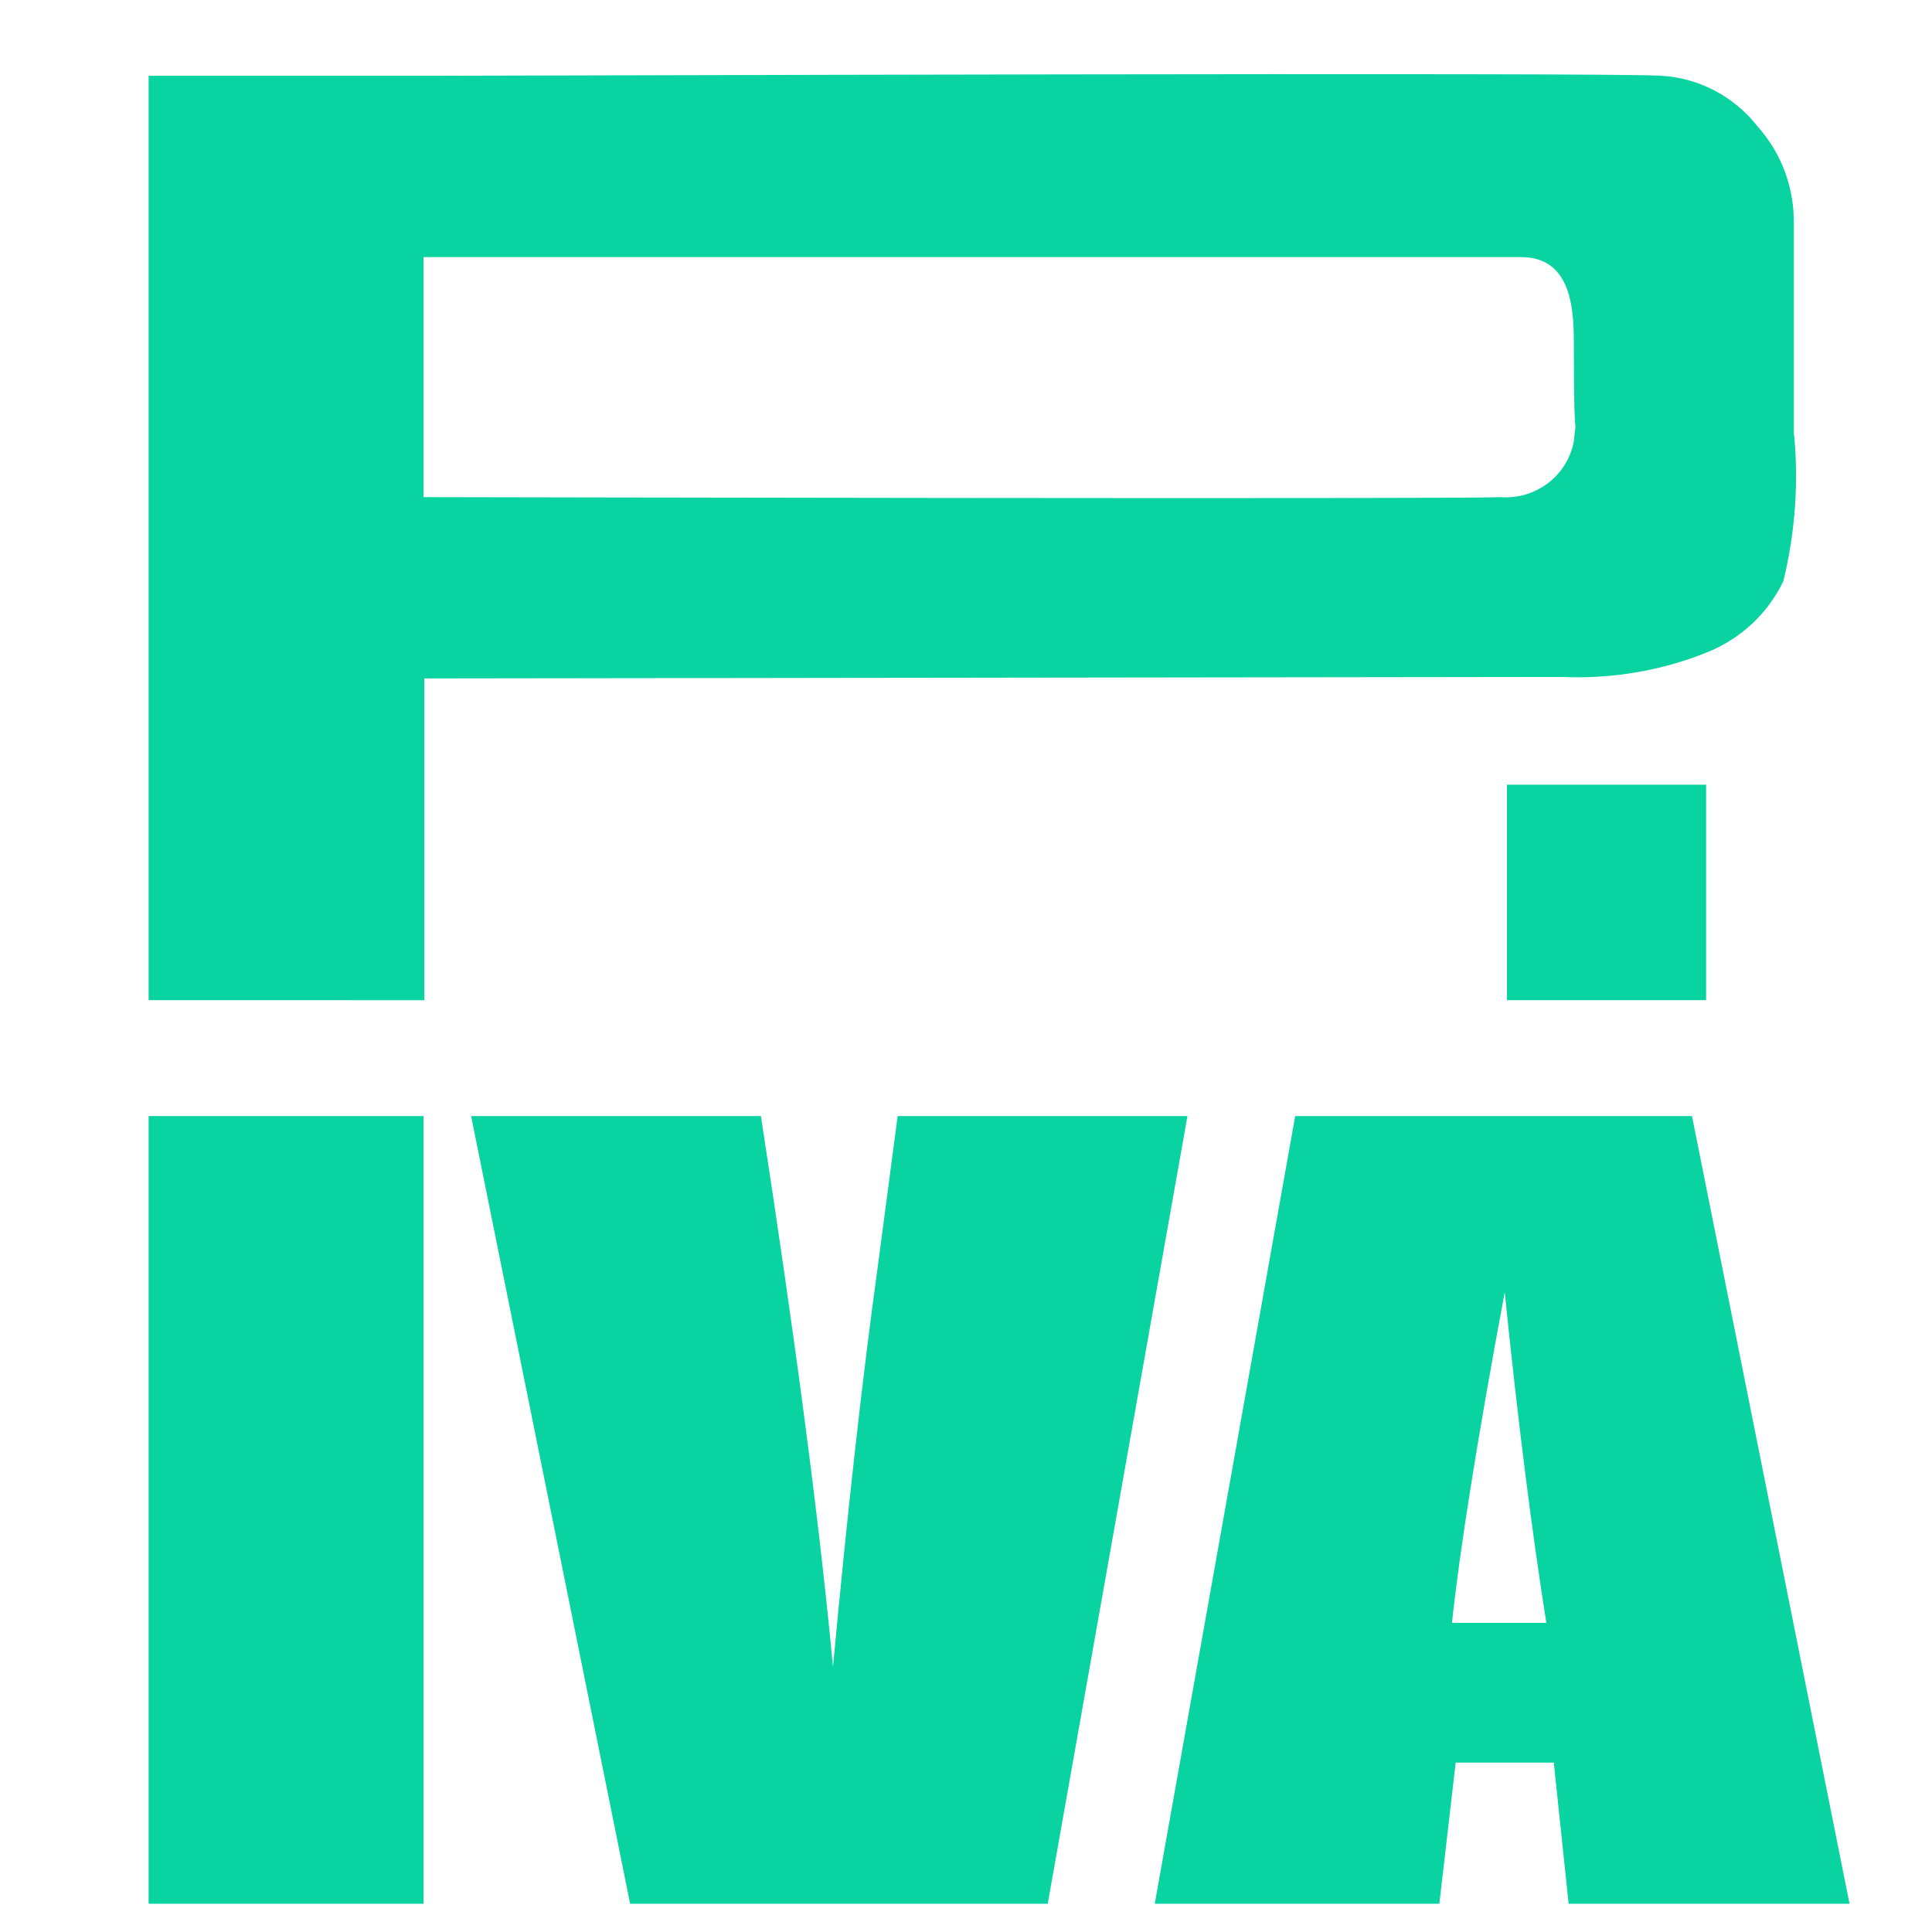
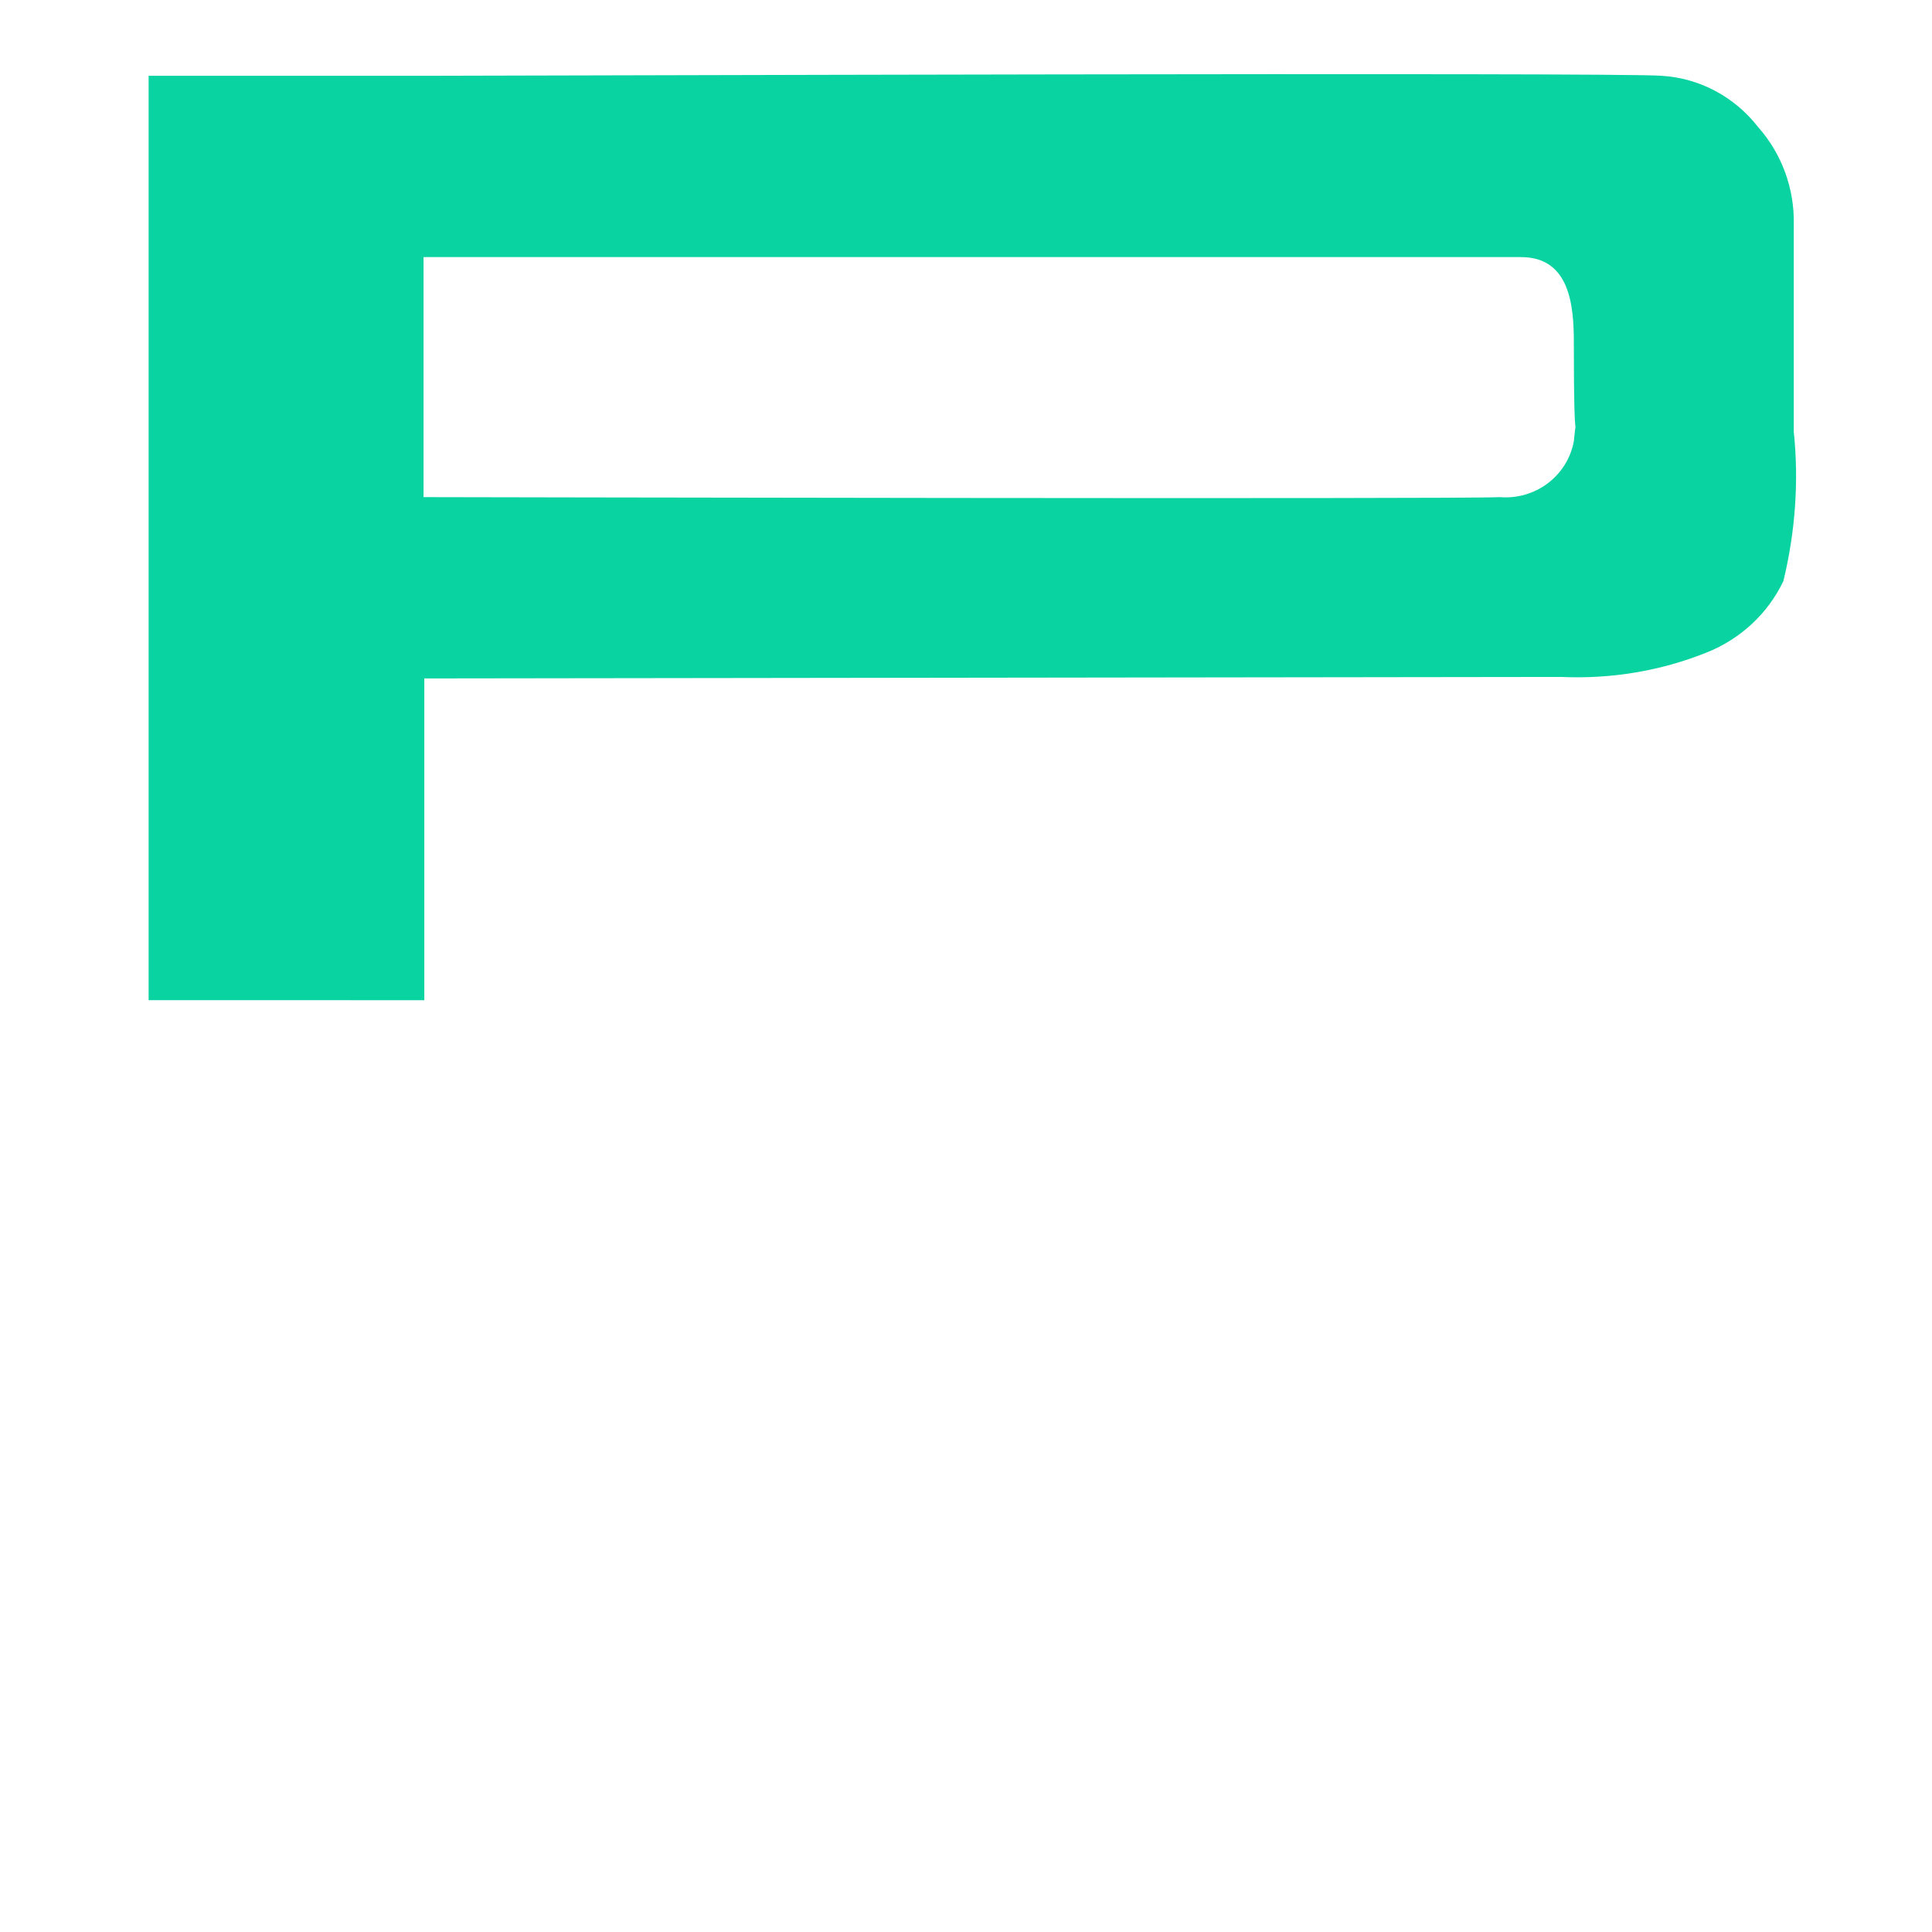
<svg xmlns="http://www.w3.org/2000/svg" id="Livello_2" data-name="Livello 2" viewBox="0 0 26 26">
  <defs>
    <style>
      .cls-1 {
        fill: none;
      }

      .cls-1, .cls-2 {
        stroke-width: 0px;
      }

      .cls-2 {
        fill: #0ad3a2;
      }
    </style>
  </defs>
  <g id="Livello_1-2" data-name="Livello 1">
    <g id="icon_P.IVA" data-name="icon P.IVA">
      <g id="Raggruppa_1076" data-name="Raggruppa 1076">
-         <path id="Tracciato_187" data-name="Tracciato 187" class="cls-2" d="M2,1.02h3.73c1.01,0,16.07-.05,16.63,0,.51.03.98.28,1.3.69.32.36.49.83.48,1.31v2.79c.07.67.02,1.35-.14,2.01-.21.44-.58.78-1.03.96-.62.25-1.29.36-1.96.33l-15.3.02v4.33H2V1.02ZM5.7,3.46v3.23c.11,0,14,.03,14.48,0,.48.04.91-.28,1-.75.05-.52,0,.37,0-1.33,0-.49-.05-1.15-.71-1.15H5.7ZM22.96,10.56v2.9h-2.68v-2.9h2.68Z" />
-         <path id="Tracciato_188" data-name="Tracciato 188" class="cls-2" d="M5.7,15.02v10.6H2v-10.6h3.7ZM15.98,15.02l-1.88,10.6h-5.62l-2.14-10.6h3.9c.45,2.92.78,5.39.97,7.41.19-2.04.39-3.85.61-5.44l.26-1.97h3.9ZM22.77,15.02l2.12,10.6h-3.78l-.2-1.9h-1.32l-.22,1.9h-3.83l1.89-10.6h5.35ZM20.81,21.84c-.19-1.2-.38-2.68-.56-4.45-.38,2.03-.61,3.51-.71,4.45h1.27Z" />
+         <path id="Tracciato_187" data-name="Tracciato 187" class="cls-2" d="M2,1.02h3.73c1.01,0,16.07-.05,16.63,0,.51.03.98.28,1.3.69.32.36.49.83.48,1.31v2.79c.07.67.02,1.35-.14,2.01-.21.44-.58.78-1.03.96-.62.25-1.29.36-1.96.33l-15.3.02v4.33H2V1.02ZM5.7,3.46v3.23c.11,0,14,.03,14.48,0,.48.04.91-.28,1-.75.05-.52,0,.37,0-1.33,0-.49-.05-1.15-.71-1.15H5.7Zv2.9h-2.68v-2.9h2.68Z" />
      </g>
-       <rect id="Rettangolo_710" data-name="Rettangolo 710" class="cls-1" width="26" height="26" />
    </g>
  </g>
</svg>